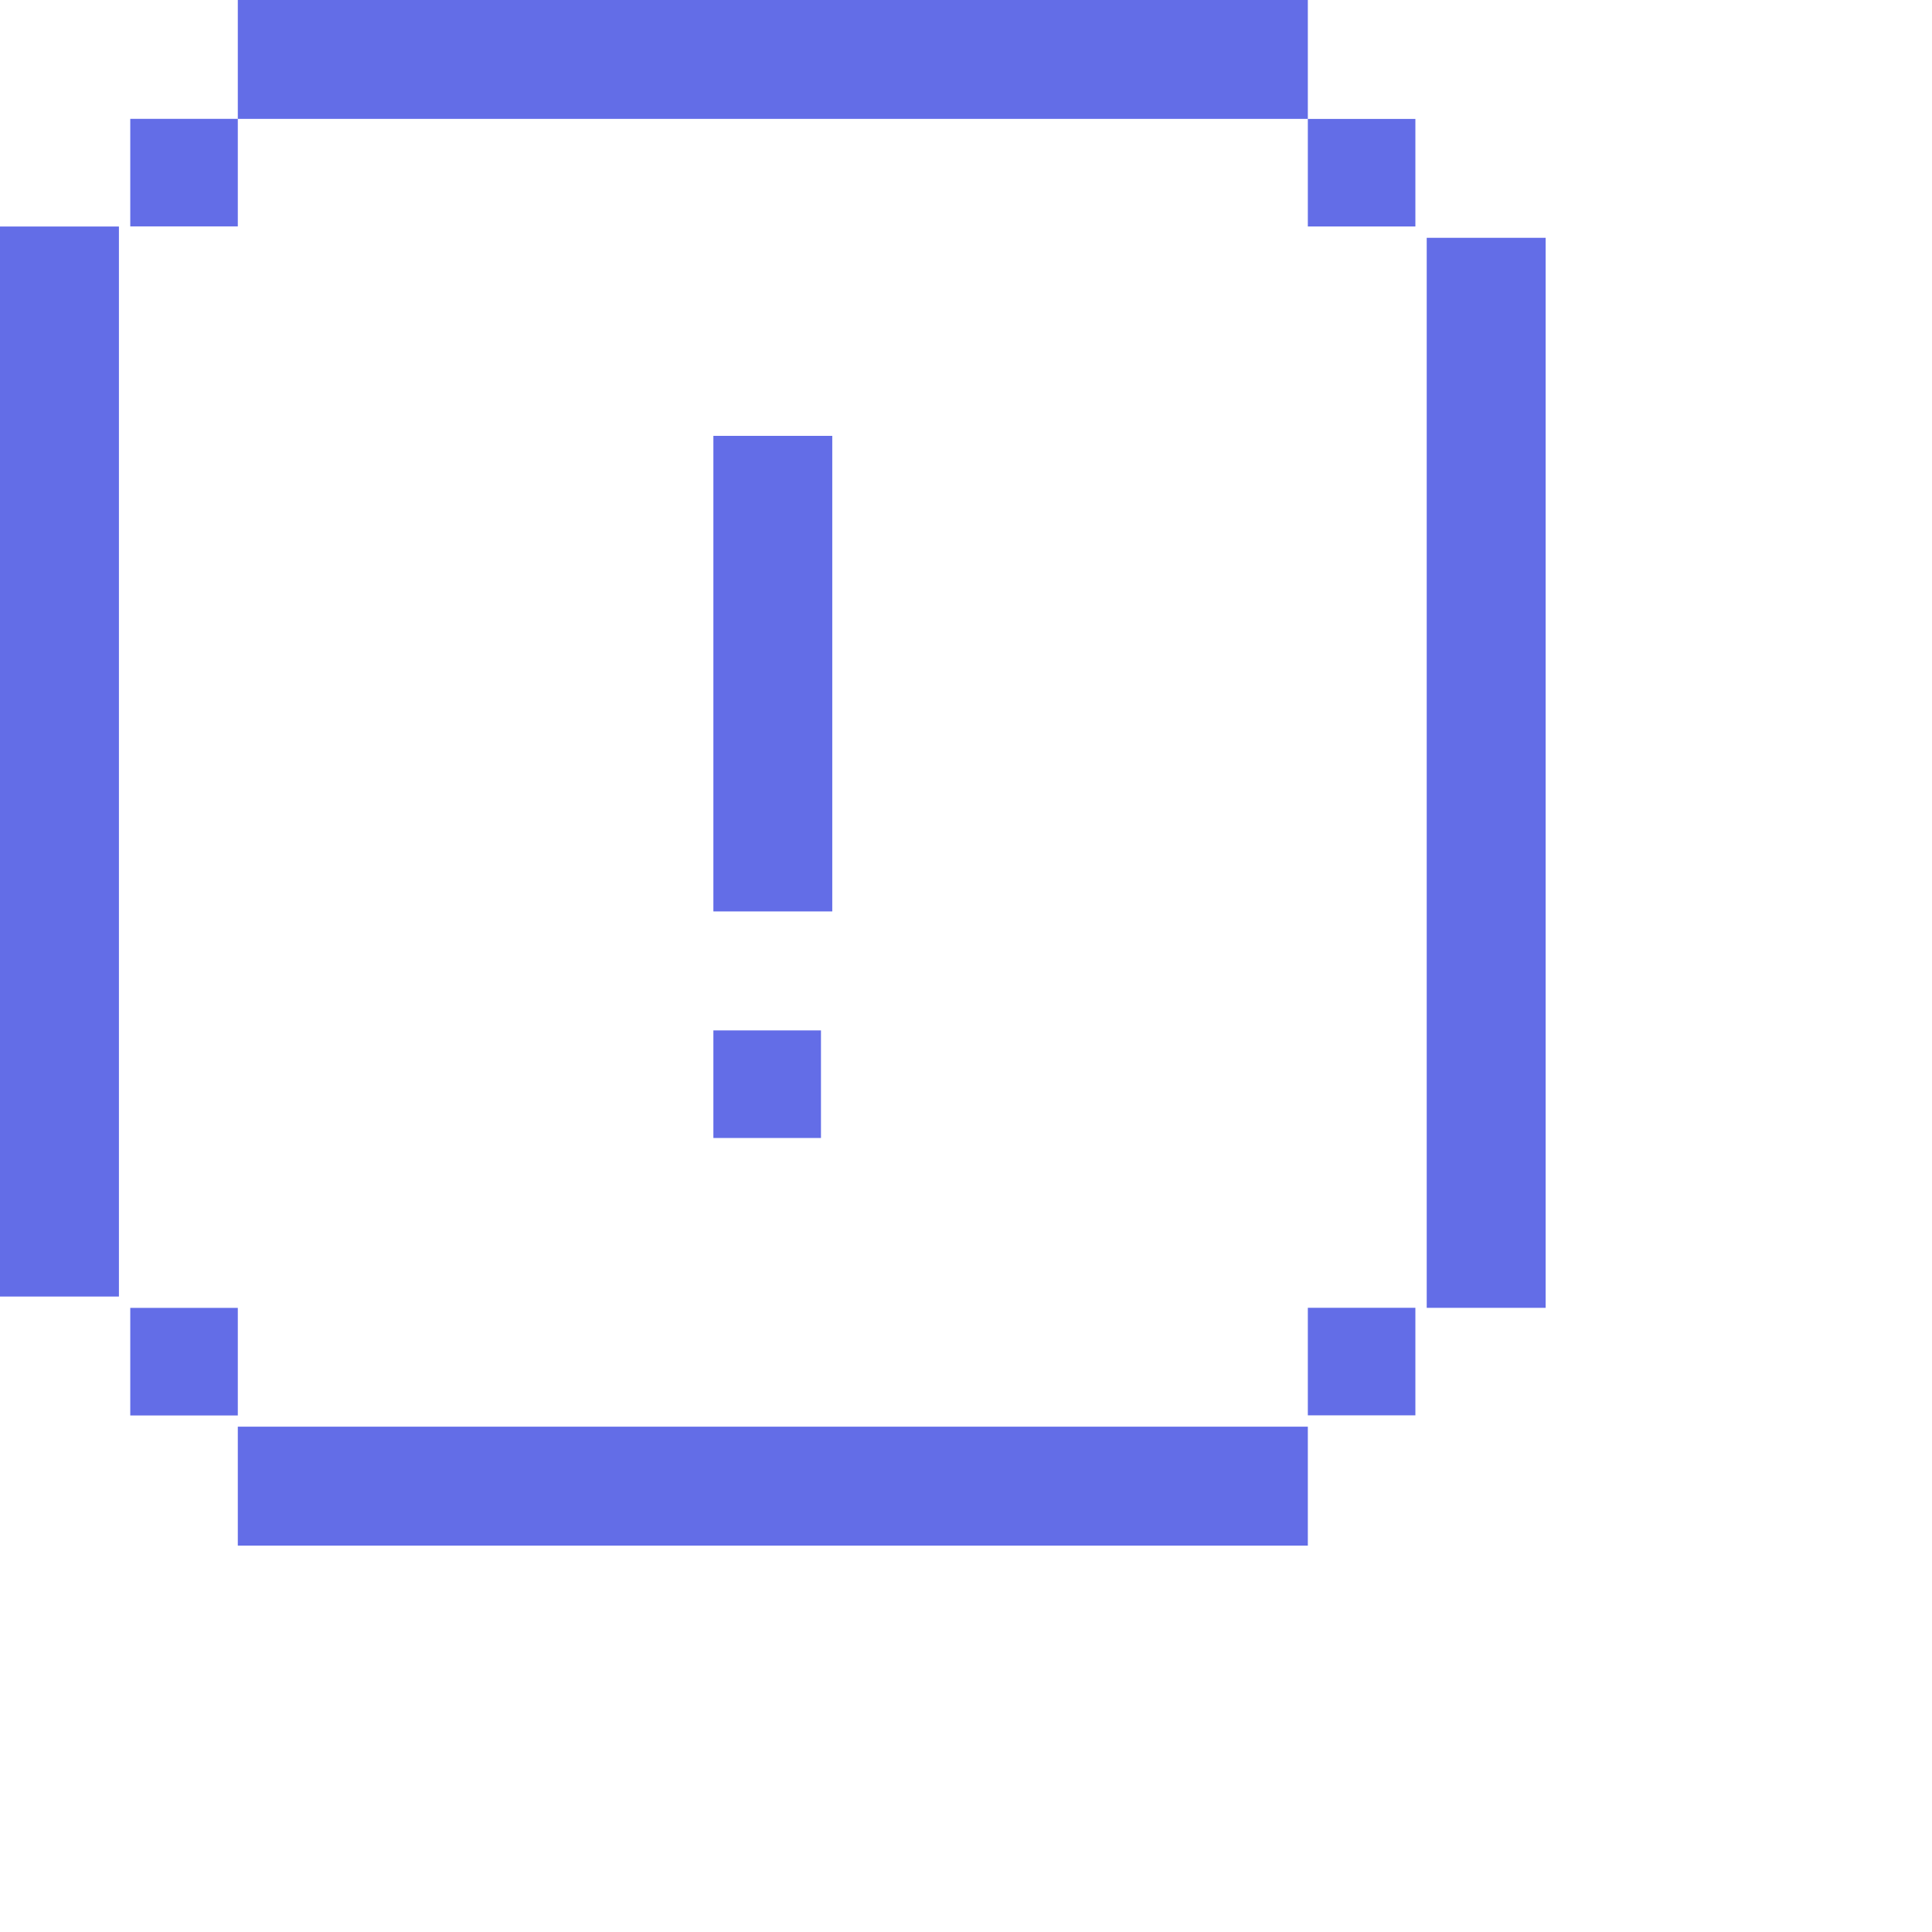
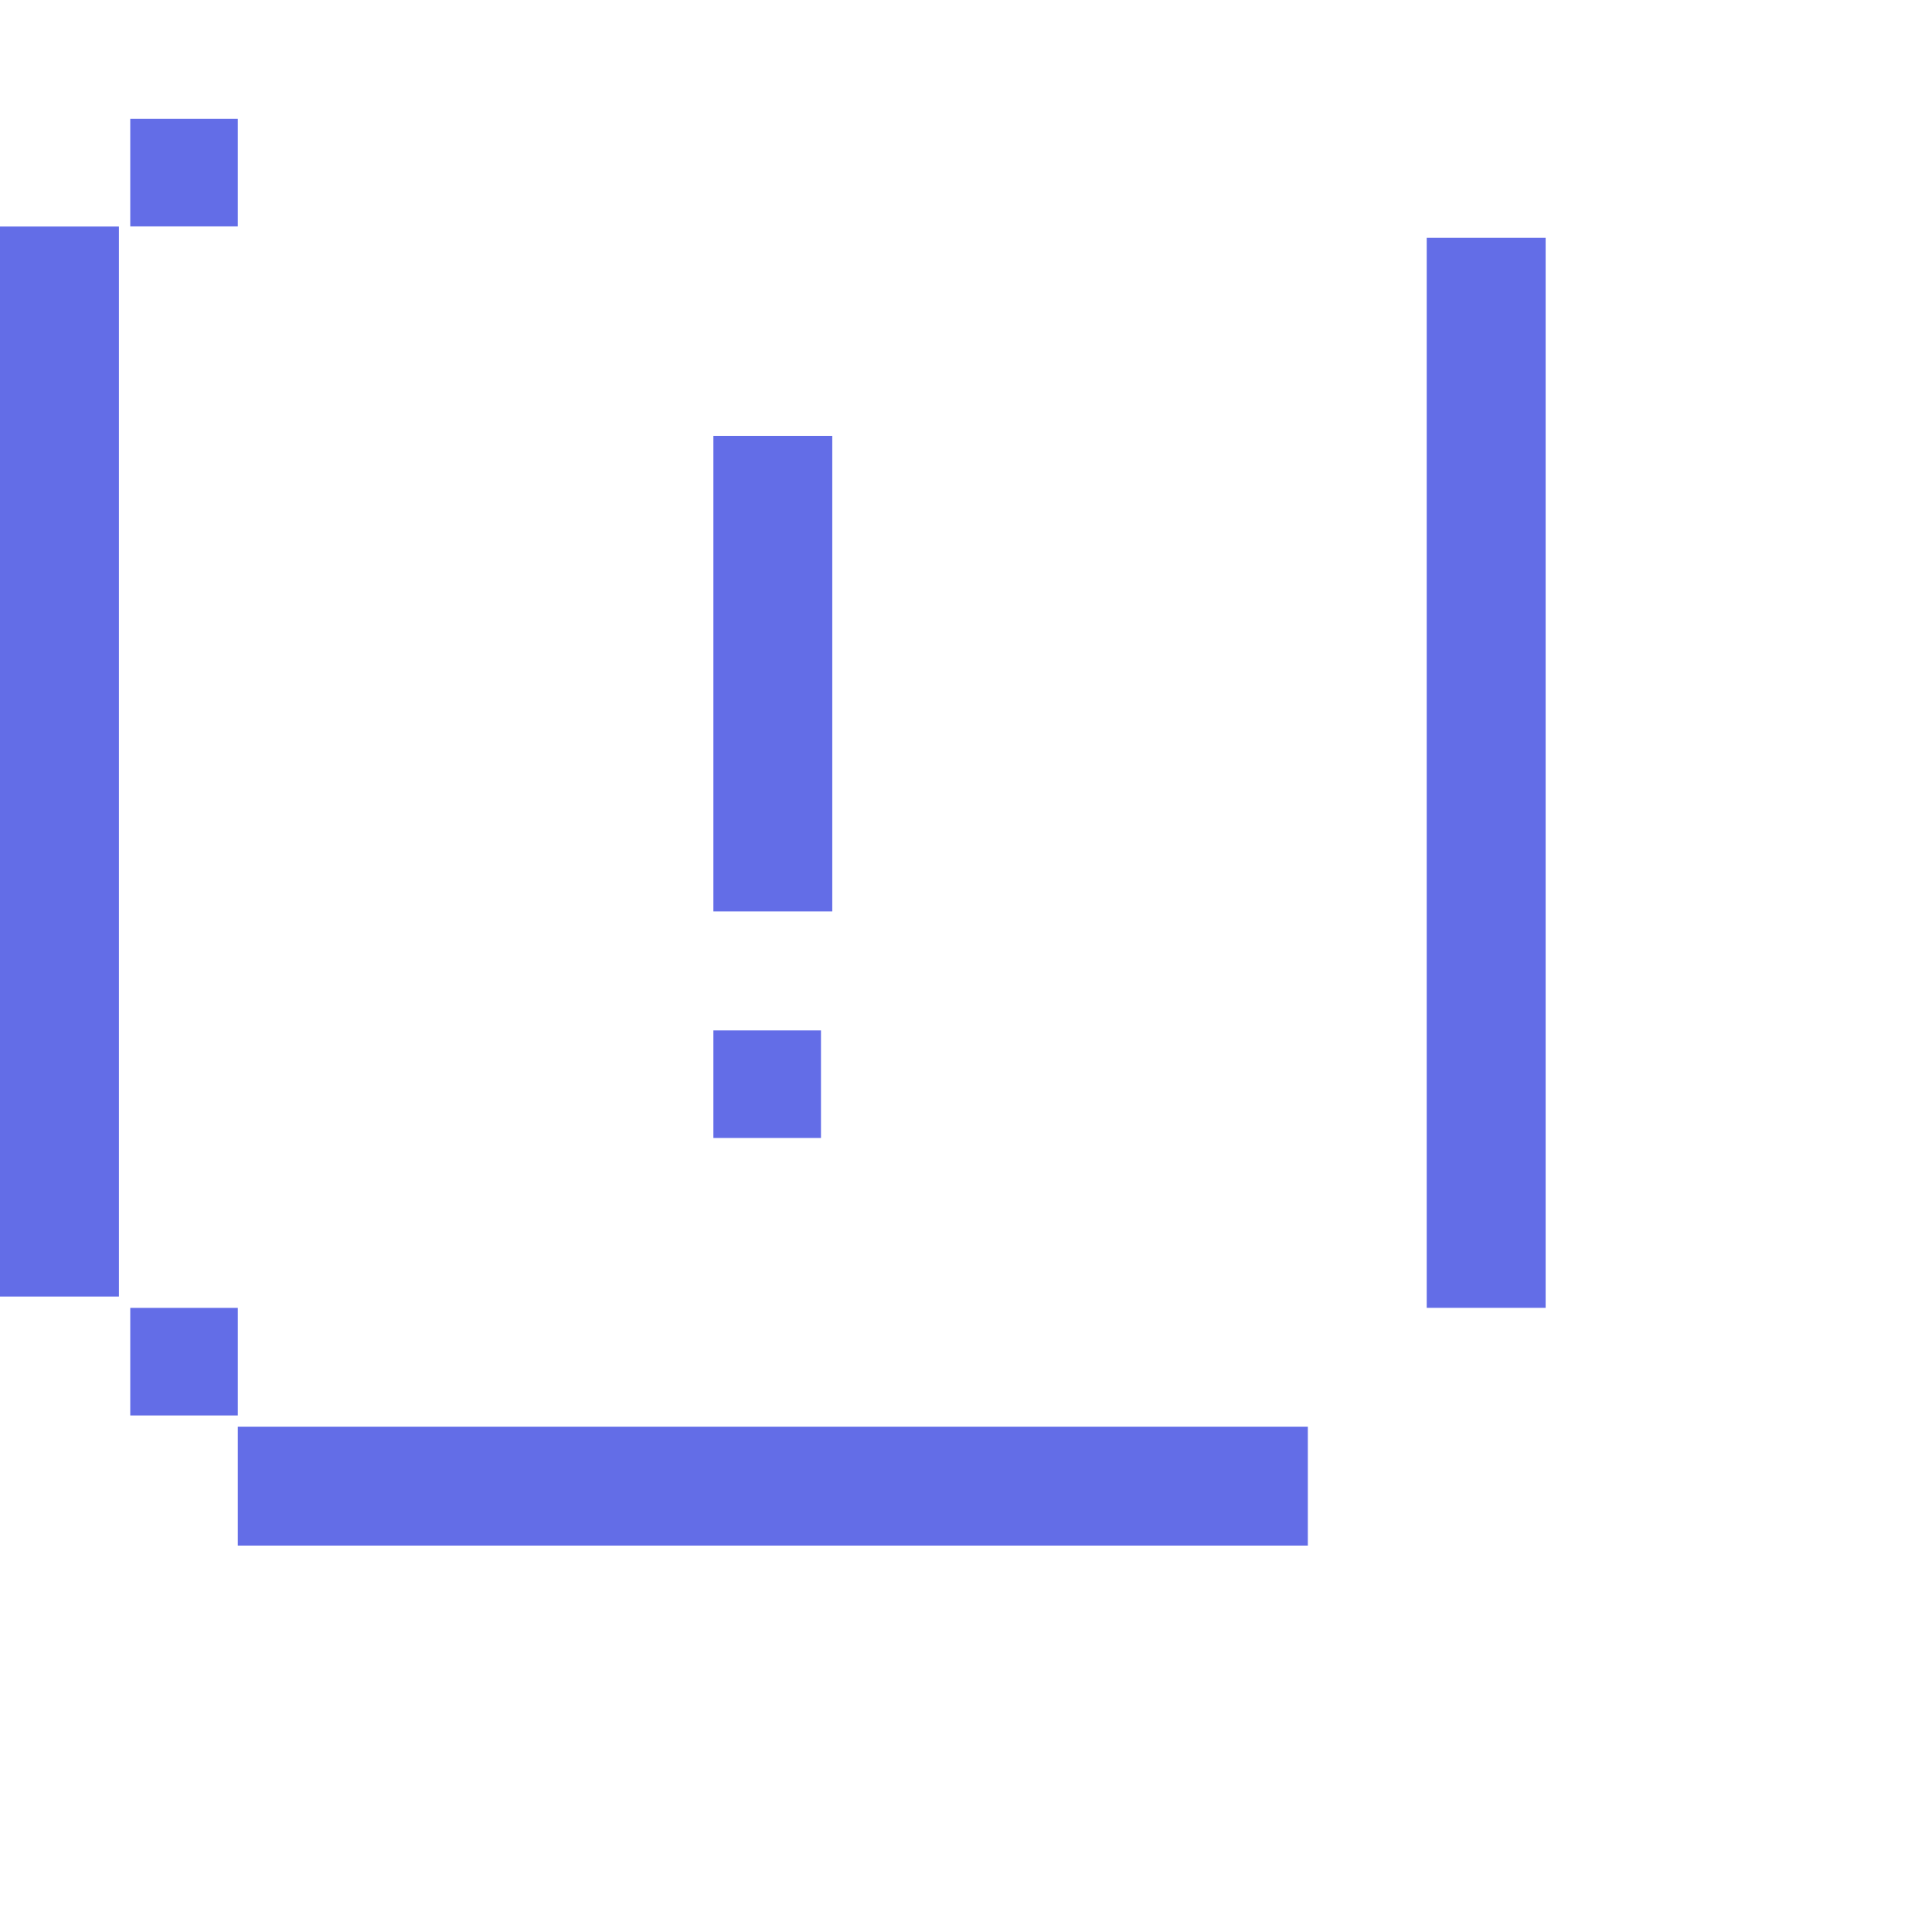
<svg xmlns="http://www.w3.org/2000/svg" width="45" height="45" viewBox="0 0 45 45" fill="none">
  <path d="M30.462 33.23H5.539V36H30.462V33.23Z" fill="#636DE7" />
-   <path d="M30.462 0H5.539V2.769H30.462V0Z" fill="#636DE7" />
  <path d="M36.001 5.539H33.231V30.462H36.001V5.539Z" fill="#636DE7" />
  <path d="M19.385 21.229L19.385 10.152L16.616 10.152L16.616 21.229L19.385 21.229Z" fill="#636DE7" />
  <path d="M19.122 24H16.616V26.506H19.122V24Z" fill="#636DE7" />
-   <path d="M32.967 2.77H30.462V5.275H32.967V2.77Z" fill="#636DE7" />
-   <path d="M32.967 30.461H30.462V32.966H32.967V30.461Z" fill="#636DE7" />
  <path d="M0 30.199L2.77 30.199L2.77 5.276L0 5.276L0 30.199Z" fill="#636DE7" />
  <path d="M3.034 32.969L5.539 32.969L5.539 30.463L3.034 30.463L3.034 32.969Z" fill="#636DE7" />
  <path d="M3.034 5.273L5.539 5.273L5.539 2.768L3.034 2.768L3.034 5.273Z" fill="#636DE7" />
</svg>